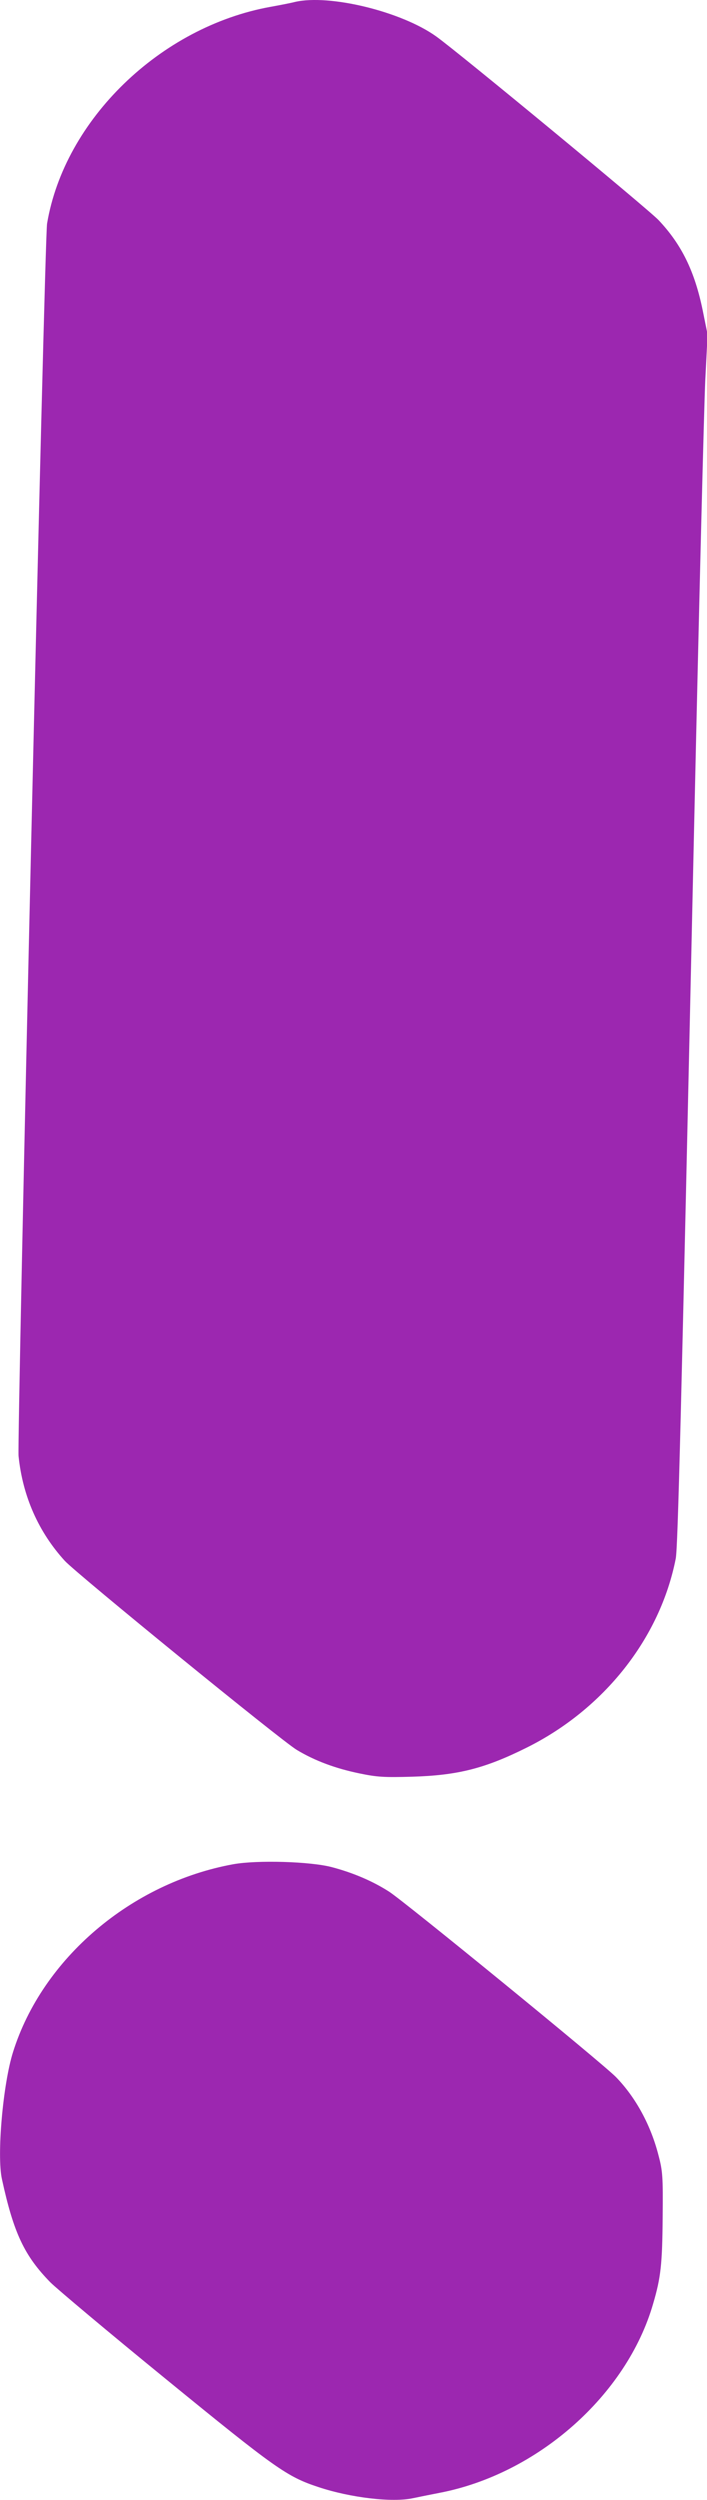
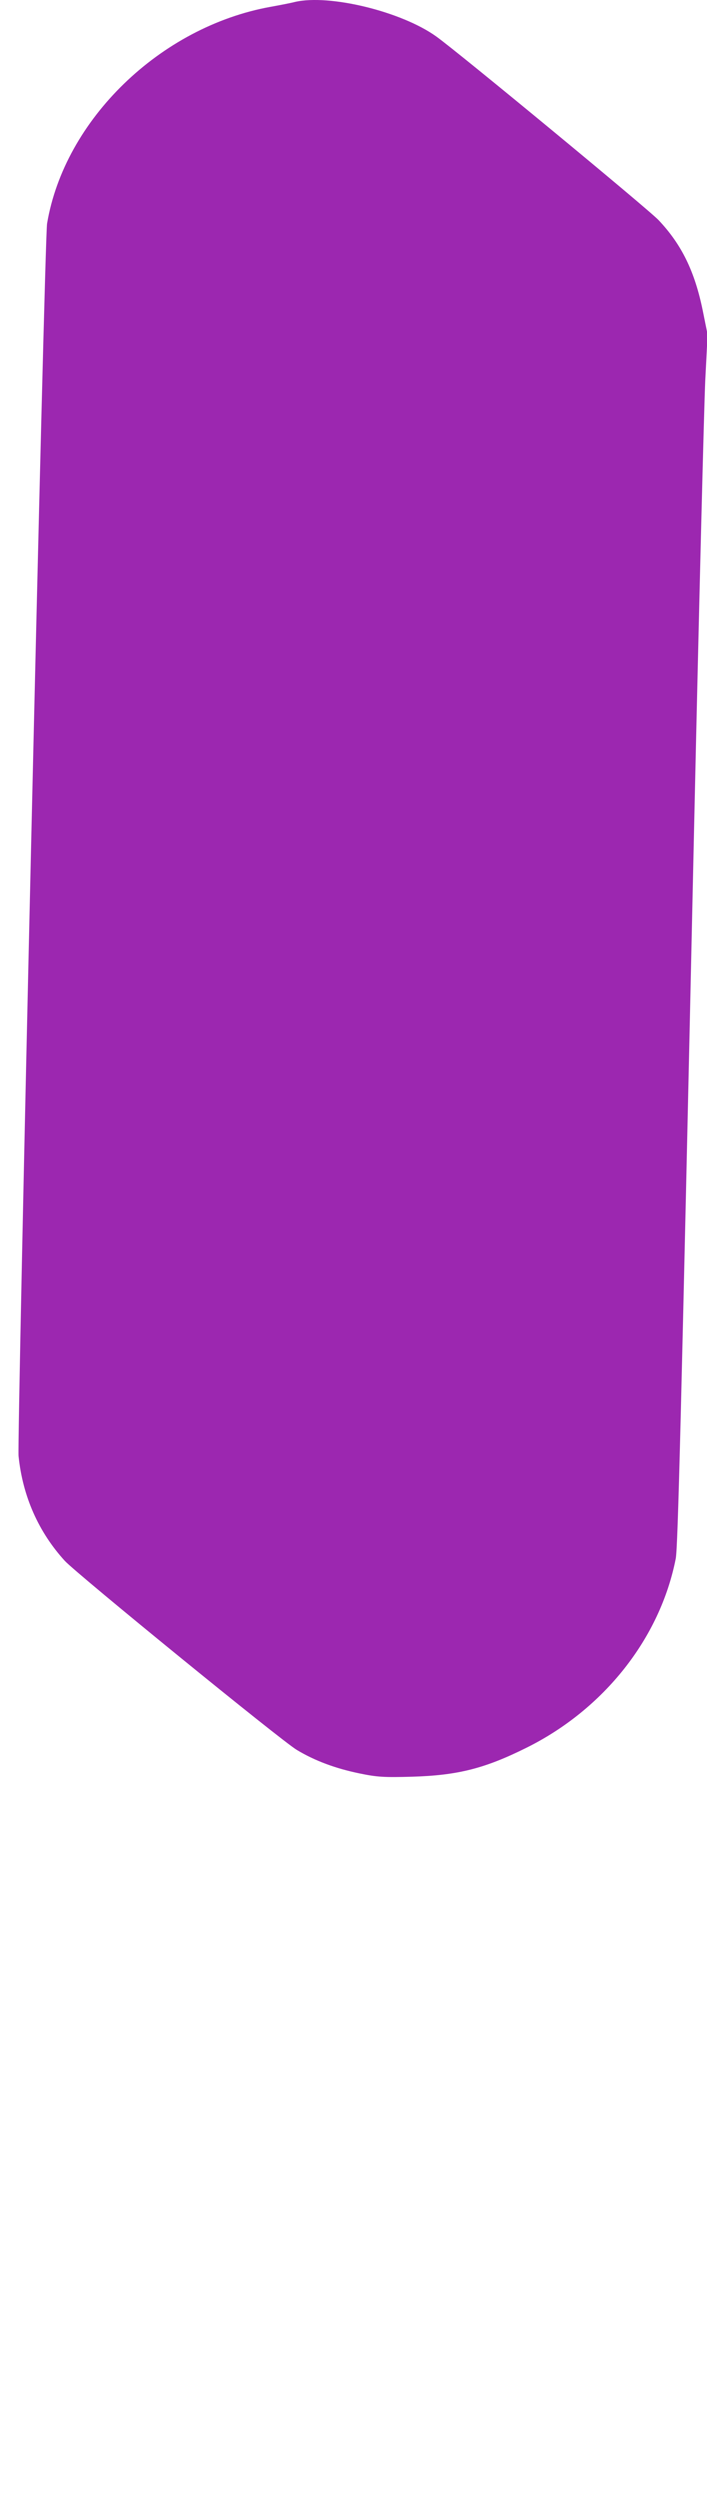
<svg xmlns="http://www.w3.org/2000/svg" version="1.0" width="362pt" height="1280pt" viewBox="0 0 362 1280" preserveAspectRatio="xMidYMid meet">
  <g transform="translate(0,1280) scale(0.1,-0.1)" fill="#9c27b0" stroke="none">
    <path d="M1510 12790 c-19 -5 -75 -16 -125 -25 -564 -102 -1055 -578 -1144 -1110 -13 -72 -154 -6224 -146 -6310 21 -206 102 -389 237 -537 62 -67 1110 -922 1188 -968 93 -56 199 -95 320 -120 91 -19 127 -21 270 -17 234 7 372 42 585 148 397 197 685 561 765 969 11 61 27 695 94 3745 25 1128 51 2156 57 2286 l12 236 -25 124 c-41 200 -108 337 -226 462 -53 56 -1026 860 -1138 940 -178 128 -547 218 -724 177z" />
-     <path d="M1195 3255 c-523 -95 -978 -483 -1128 -961 -52 -164 -84 -531 -57 -652 60 -276 115 -392 248 -528 32 -32 297 -255 590 -494 562 -459 621 -501 782 -554 165 -55 379 -80 485 -57 28 6 88 18 134 27 503 96 960 500 1095 968 40 136 47 203 49 446 2 203 0 234 -21 313 -39 154 -116 297 -218 402 -68 70 -1078 895 -1161 949 -84 54 -184 97 -294 126 -109 29 -381 37 -504 15z" />
  </g>
</svg>